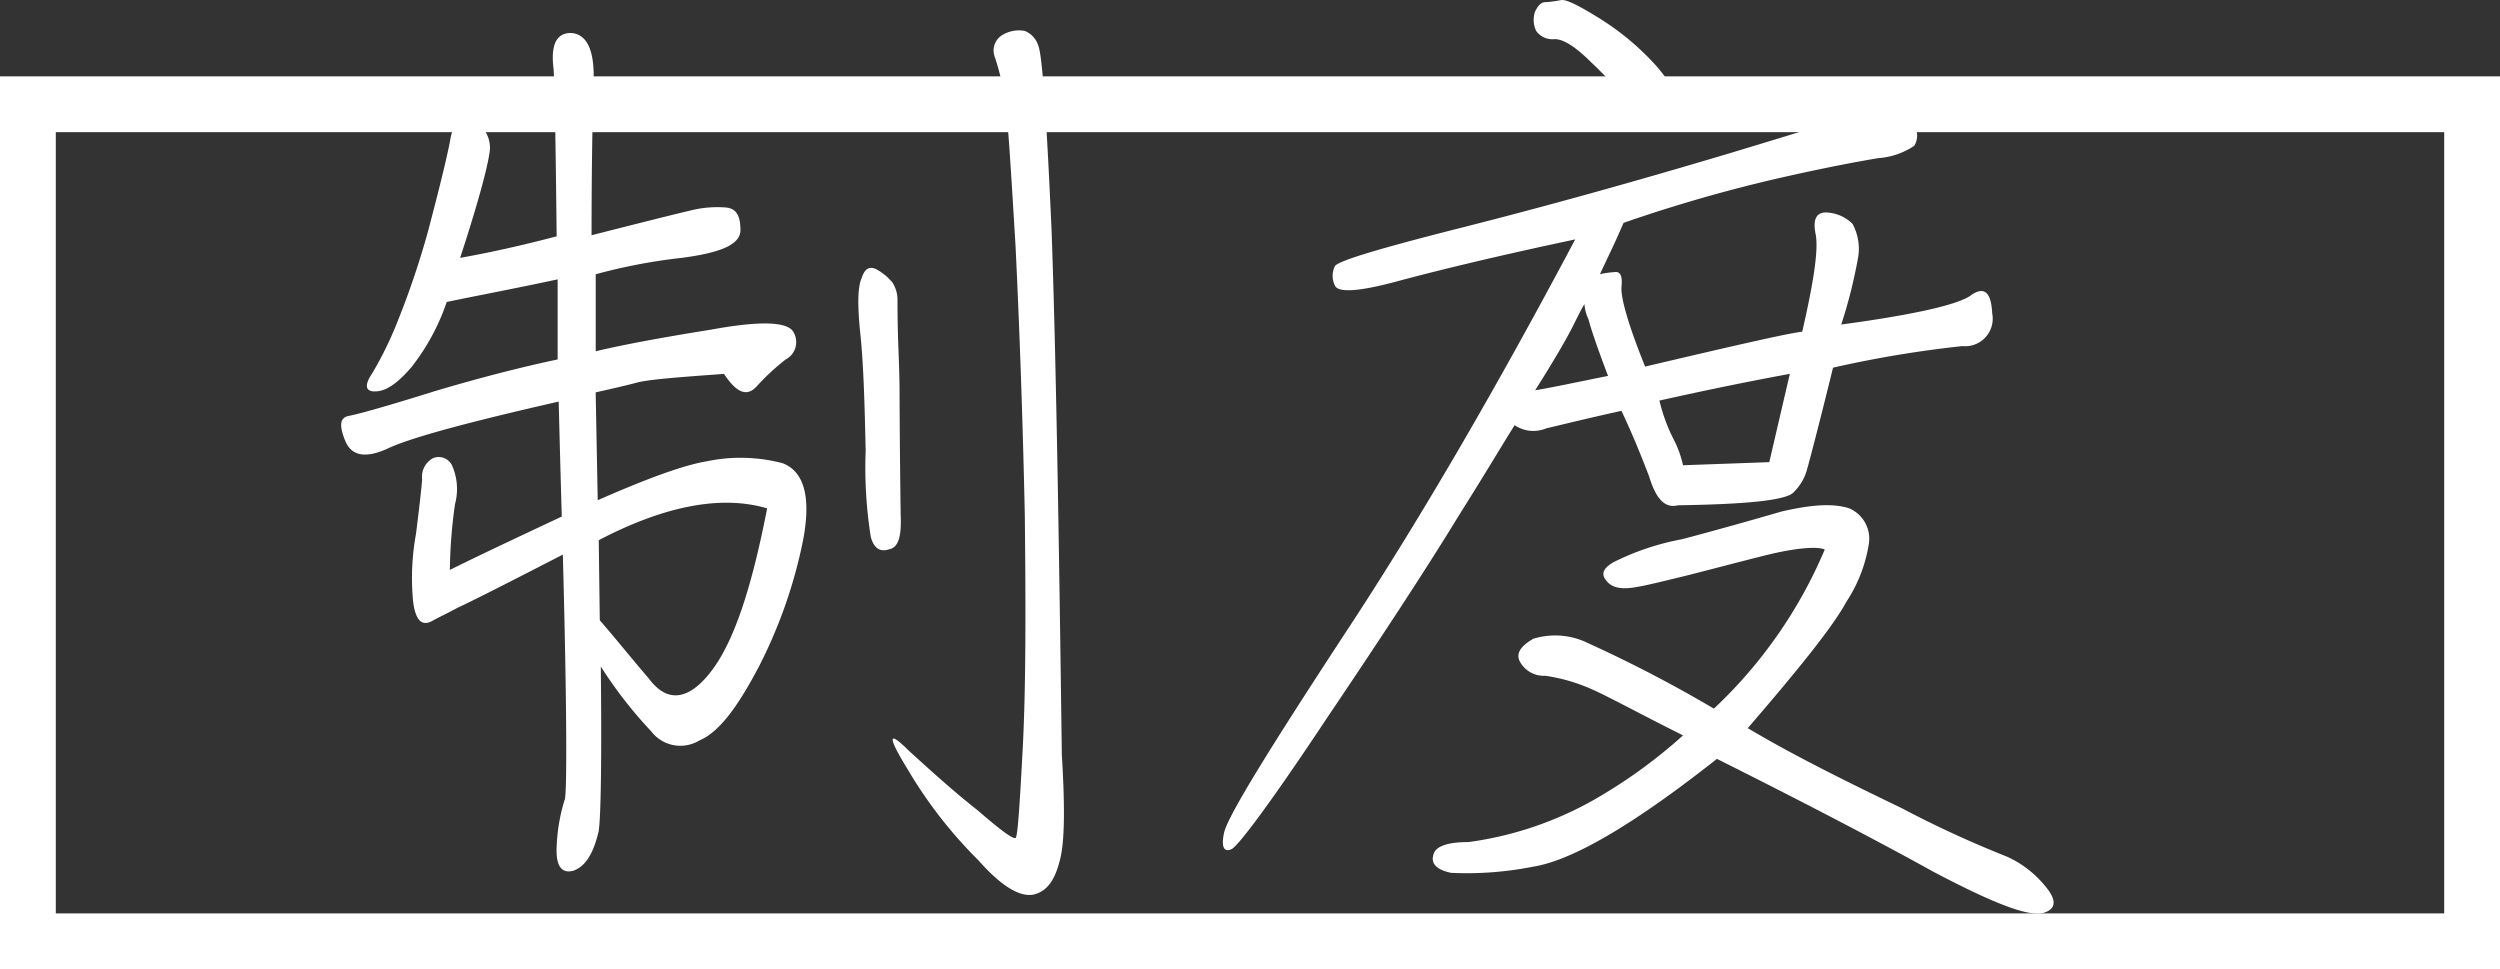
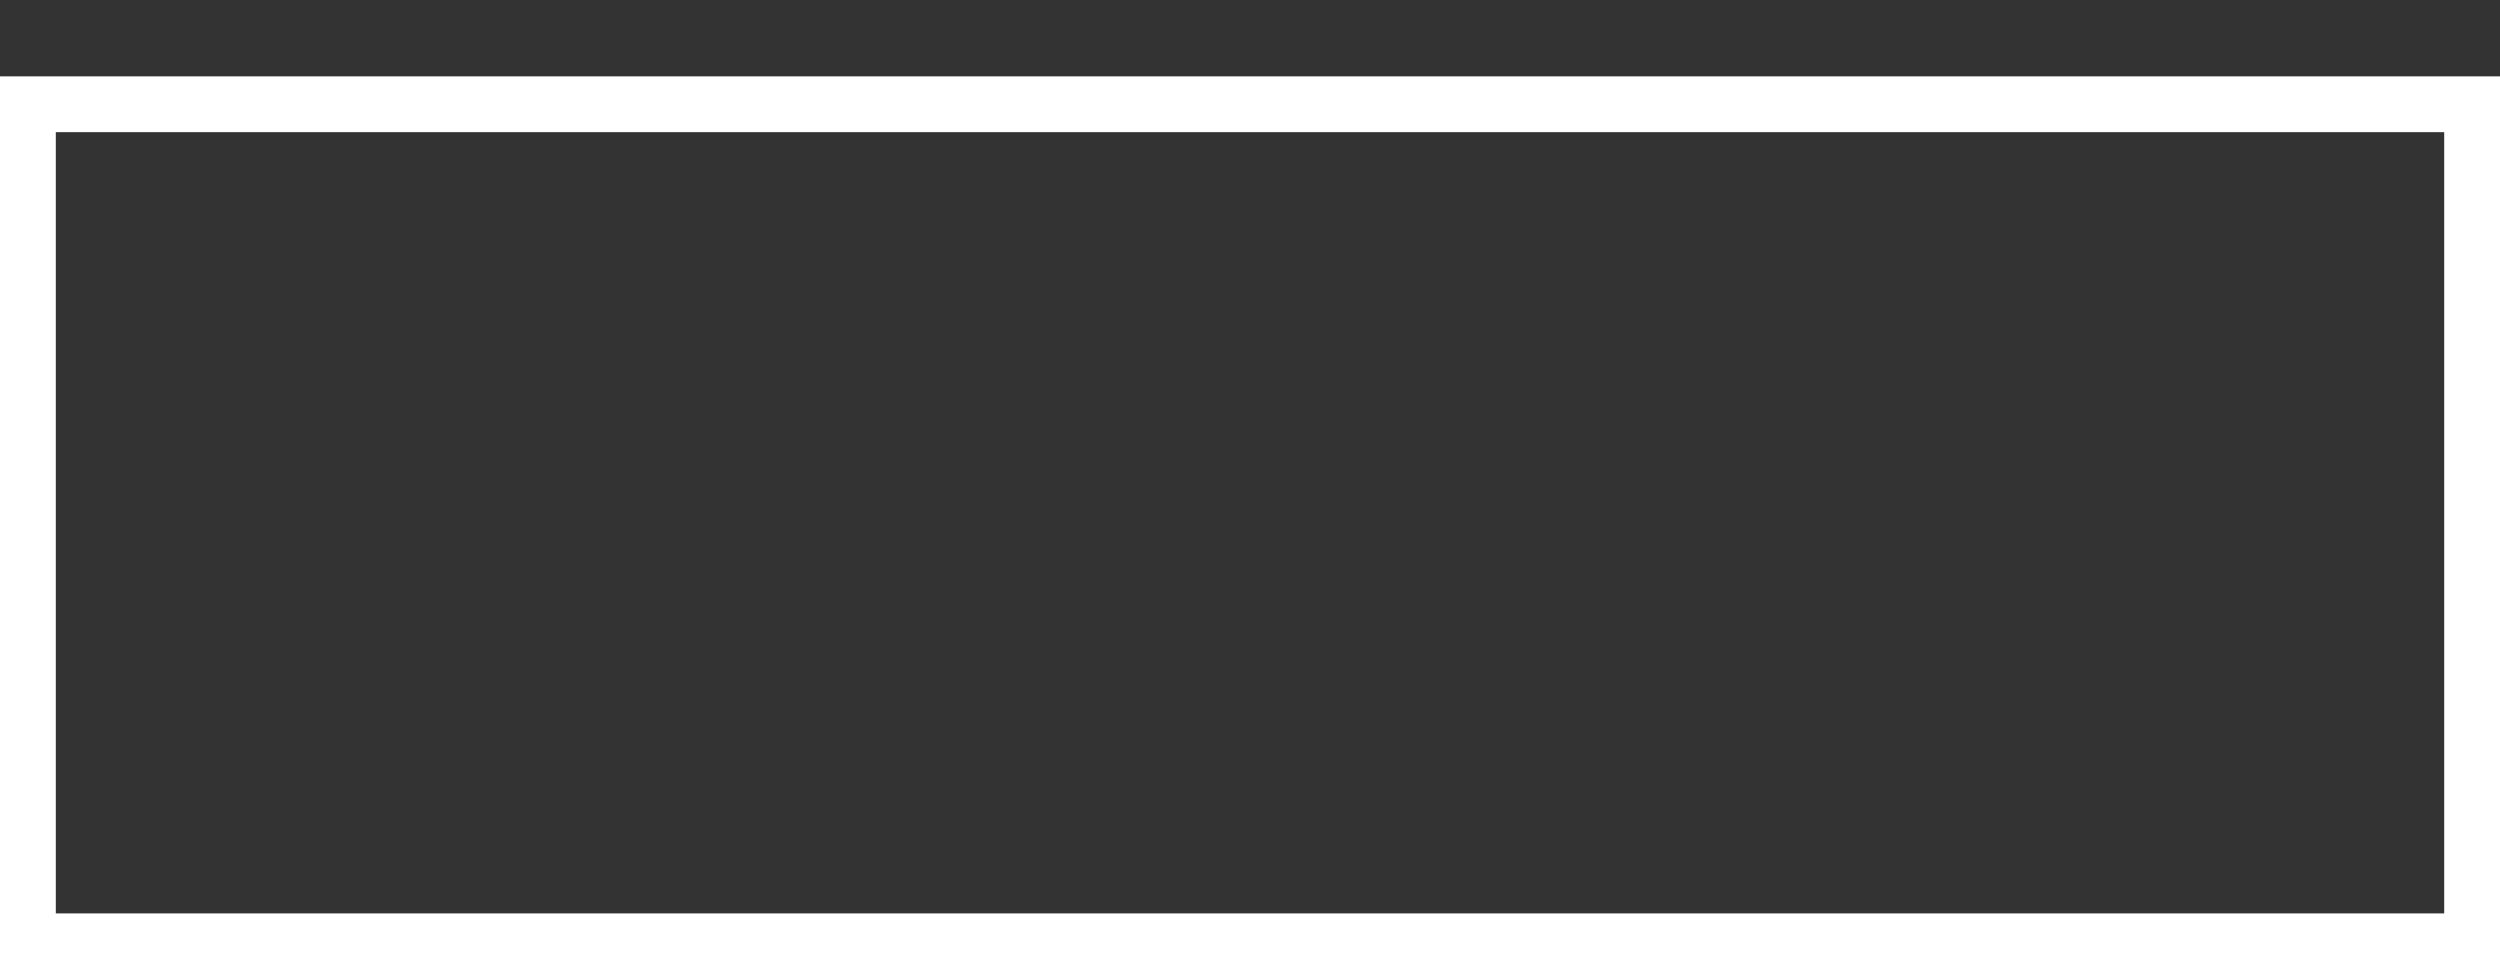
<svg xmlns="http://www.w3.org/2000/svg" width="224" height="86.842" viewBox="0 0 224 86.842">
  <rect x="0" y="0" width="224" height="86.842" fill="#333333" stroke="none" />
  <g id="welfare_ttl" transform="translate(-133 -5230.158)">
    <g id="長方形_23841" data-name="長方形 23841" transform="translate(133 5237)" fill="none" stroke="#fff" stroke-width="5">
      <rect width="224" height="80" stroke="none" />
      <rect x="2.5" y="2.5" width="219" height="75" fill="none" />
    </g>
-     <path id="パス_56888" data-name="パス 56888" d="M39.1-54.74c3.5-.46,5.244-1.2,5.244-2.484s-.368-1.932-1.288-2.024a9.763,9.763,0,0,0-3.22.276q-1.794.414-8.832,2.208c0-6.256.092-10.764.184-13.8.092-2.852-.644-4.232-2.024-4.324-1.288,0-1.84,1.012-1.564,3.22.092,1.288.184,6.256.276,15-3.128.828-6.072,1.472-8.648,1.932C20.976-60.076,21.8-63.3,21.9-64.492a2.832,2.832,0,0,0-1.472-2.576c-1.1-.46-1.84.092-2.116,1.932-.368,1.84-1.012,4.416-1.932,7.912a75.22,75.22,0,0,1-2.76,8.188,31.942,31.942,0,0,1-2.3,4.692c-.736,1.1-.552,1.656.46,1.564S13.8-43.7,14.9-44.988a19.71,19.71,0,0,0,3.128-5.8c3.128-.644,6.532-1.288,9.936-2.024v7.176c-3.036.644-6.716,1.564-11.04,2.852C12.512-41.4,9.844-40.664,9.2-40.572c-.736.184-.828.828-.276,2.208s1.84,1.656,3.956.644q3.036-1.38,15.18-4.14c.092,3.772.184,7.176.276,10.3-4.508,2.116-7.82,3.68-10.028,4.784a45.027,45.027,0,0,1,.46-5.888,5.225,5.225,0,0,0-.276-3.5,1.339,1.339,0,0,0-1.656-.644,1.889,1.889,0,0,0-1.012,1.932c-.092,1.1-.276,2.668-.552,4.876A22.018,22.018,0,0,0,15-24.1q.276,2.622,1.656,1.932c.828-.46,1.656-.828,2.3-1.2.644-.276,3.772-1.84,9.476-4.784.368,13.8.368,21.068.184,21.9a15.994,15.994,0,0,0-.736,4.232C27.784-.368,28.244.46,29.348.184c1.1-.368,1.84-1.564,2.3-3.588.184-1.288.276-6.164.184-14.72a38.76,38.76,0,0,0,4.508,5.8,3.288,3.288,0,0,0,4.324.828c1.748-.736,3.4-2.944,5.336-6.624A43.633,43.633,0,0,0,49.956-29.44c.736-3.864.092-6.164-1.84-6.9a14.744,14.744,0,0,0-6.716-.184c-2.208.368-5.428,1.564-9.844,3.5l-.184-9.66c1.2-.276,2.484-.552,3.864-.92,1.288-.276,3.864-.46,7.636-.736,1.1,1.656,2.024,2.116,2.944,1.1a20.372,20.372,0,0,1,2.576-2.392,1.752,1.752,0,0,0,.736-2.392q-.69-1.518-7.452-.276c-4.6.736-8,1.38-10.3,1.932v-6.9A50.329,50.329,0,0,1,39.1-54.74ZM73.14-10.212c-.276-21.16-.552-36.8-.92-47.012-.46-10.212-.828-15.732-1.2-16.56a2.087,2.087,0,0,0-1.2-1.288A2.9,2.9,0,0,0,67.8-74.7a1.631,1.631,0,0,0-.644,2.024,24.436,24.436,0,0,1,.828,3.312c.276,1.472.552,5.98,1.012,13.616.368,7.636.644,15.548.828,24.1.092,8.556.092,15.456-.184,20.792-.276,5.244-.46,8-.644,8.1-.276.092-1.38-.736-3.4-2.484-2.116-1.656-4.14-3.5-6.164-5.336-1.932-1.932-1.932-1.288,0,1.84a40.271,40.271,0,0,0,6.256,8C67.8,1.656,69.46,2.576,70.656,2.3c1.1-.276,1.84-1.2,2.3-3.036C73.416-2.392,73.416-5.7,73.14-10.212ZM58.7-31.74C58.6-39.192,58.6-42.872,58.6-42.872s0-1.2-.092-3.5-.092-3.864-.092-4.6a2.851,2.851,0,0,0-.46-1.564,4.913,4.913,0,0,0-1.472-1.2c-.644-.276-1.012,0-1.288.828-.368.828-.368,2.576-.092,5.152.276,2.76.368,6.164.46,10.3a39.483,39.483,0,0,0,.46,7.728q.414,1.518,1.656,1.1C58.512-28.8,58.788-29.808,58.7-31.74ZM36.156-17.02c-1.656-1.932-3.128-3.772-4.416-5.244l-.092-7.176c5.98-3.128,11.04-4.048,15.088-2.852-1.38,7.084-2.944,11.868-4.968,14.536S37.812-14.812,36.156-17.02ZM109.572-2.392c-1.84,0-2.944.368-3.128,1.1-.276.828.276,1.38,1.564,1.656a30.363,30.363,0,0,0,7.36-.552c3.5-.552,9.016-3.772,16.468-9.66C139.564-5.98,146.1-2.576,151.248.276c5.244,2.76,8.464,4.048,9.844,3.68,1.2-.368,1.2-1.2.092-2.484a9.408,9.408,0,0,0-3.4-2.576A95.259,95.259,0,0,1,148.4-5.428C143.06-8,138.46-10.3,134.6-12.6c4.6-5.336,7.636-9.108,8.832-11.316a13.118,13.118,0,0,0,2.024-5.244,2.962,2.962,0,0,0-1.748-3.128c-1.38-.46-3.312-.368-6.072.276-2.852.828-5.8,1.656-8.924,2.484a23.12,23.12,0,0,0-6.072,2.024c-1.012.552-1.2,1.1-.736,1.656.46.644,1.288.828,2.484.644s2.576-.552,4.508-1.012c1.84-.46,4.232-1.1,7.176-1.84s4.784-.828,5.428-.552a41.884,41.884,0,0,1-9.936,14.26,119.412,119.412,0,0,0-11.316-5.888,6.63,6.63,0,0,0-4.876-.368c-1.1.644-1.564,1.288-1.2,2.024a2.443,2.443,0,0,0,2.3,1.288,15.866,15.866,0,0,1,4.14,1.2c1.472.644,4.14,2.116,8.188,4.14a45.813,45.813,0,0,1-8.188,5.888A31.294,31.294,0,0,1,109.572-2.392ZM128.34-32.568c6.256-.092,9.844-.46,10.4-1.2a4.493,4.493,0,0,0,1.2-2.116c.184-.644,1.012-3.772,2.3-9.016a101.081,101.081,0,0,1,11.592-1.932,2.469,2.469,0,0,0,2.668-2.944c-.092-1.932-.736-2.392-1.84-1.656-1.012.828-4.876,1.748-11.684,2.668a44.6,44.6,0,0,0,1.472-5.8,4.691,4.691,0,0,0-.46-3.22,3.542,3.542,0,0,0-2.208-1.012q-1.518-.138-1.1,1.932c.276,1.38-.184,4.324-1.2,8.74-1.472.184-6.256,1.288-14.076,3.128-1.564-3.864-2.208-6.256-2.116-7.176s-.092-1.38-.644-1.288a8.09,8.09,0,0,0-1.288.184c.552-1.2,1.288-2.668,2.116-4.6a134.474,134.474,0,0,1,13.708-3.956c4.416-1.012,7.452-1.564,9.108-1.84a6.608,6.608,0,0,0,3.22-1.1,1.661,1.661,0,0,0-.092-1.932,9.206,9.206,0,0,0-1.656-1.656c-.552-.276-.92-.368-1.2-.092s-4.692,1.656-13.524,4.324c-8.924,2.668-16.928,4.876-24.2,6.716S97.888-54.464,97.612-54a1.938,1.938,0,0,0,0,1.748c.276.644,2.116.552,5.52-.368s8.648-2.208,16.008-3.772C111.964-42.872,105.064-31,98.256-20.7c-6.808,10.4-10.3,16.1-10.58,17.48-.276,1.288,0,1.748.644,1.472.552-.184,3.588-4.232,8.648-11.868,5.152-7.636,9.108-13.708,11.684-17.94,2.668-4.232,4.232-6.9,5.06-8.188a3.007,3.007,0,0,0,2.852.276c1.2-.276,3.4-.828,6.716-1.564.92,1.932,1.748,3.956,2.484,5.888C126.408-33.028,127.236-32.292,128.34-32.568Zm10.028-11.776-1.84,7.912-7.728.276a9.737,9.737,0,0,0-.736-2.116,15.573,15.573,0,0,1-1.38-3.68C130-42.688,133.86-43.516,138.368-44.344Zm-12.88-22.724a7.829,7.829,0,0,0,1.564.552,1.345,1.345,0,0,0,1.38-.368c.276-.184.368-.736.184-1.564a13.262,13.262,0,0,0-2.3-3.588,23.779,23.779,0,0,0-4.968-4.14c-1.932-1.2-3.036-1.748-3.5-1.656a9.569,9.569,0,0,1-1.38.184c-.368,0-.644.276-.92.828a2.286,2.286,0,0,0,.092,1.748,1.794,1.794,0,0,0,1.656.736c.828,0,1.932.736,3.312,2.116C121.992-70.932,123.556-69.184,125.488-67.068Zm-6.624,18.584c.46-.92.828-1.656,1.1-2.116a3.793,3.793,0,0,0,.368,1.38c.184.736.736,2.392,1.748,5.06-2.76.552-4.876,1.012-6.532,1.288C117.3-45.632,118.4-47.564,118.864-48.484Z" transform="translate(155 5308)" fill="#fff" />
  </g>
</svg>